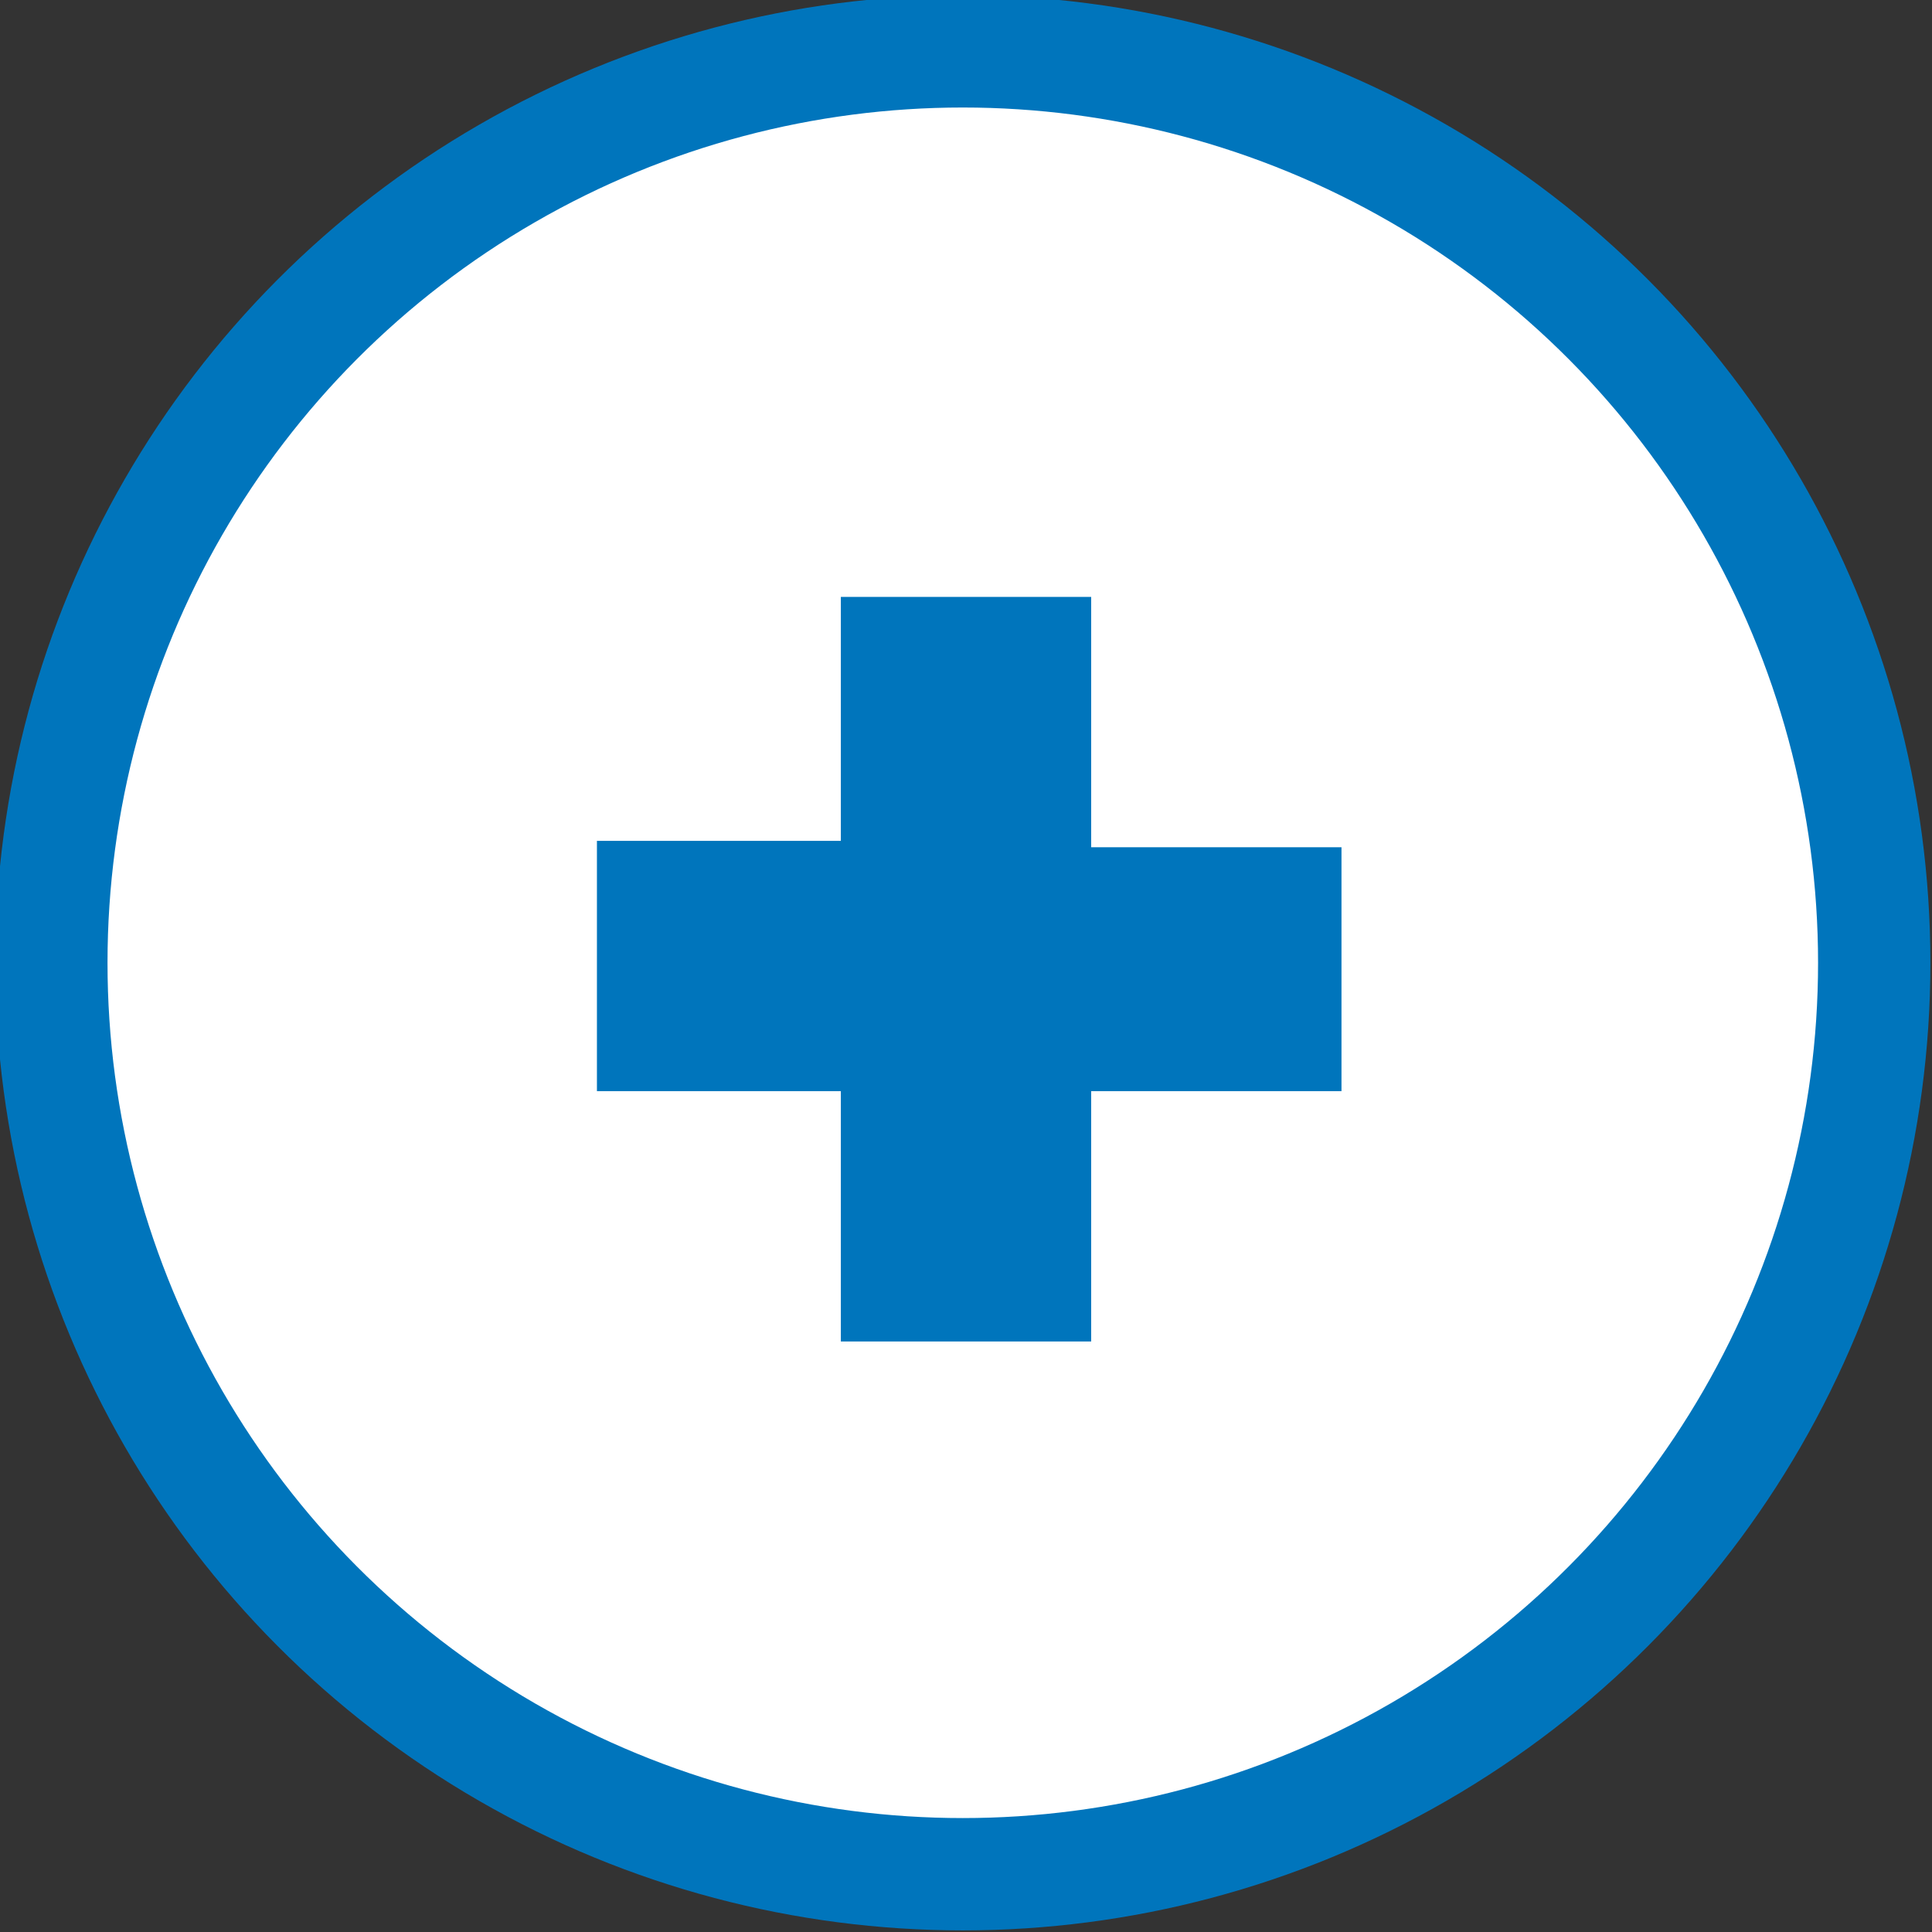
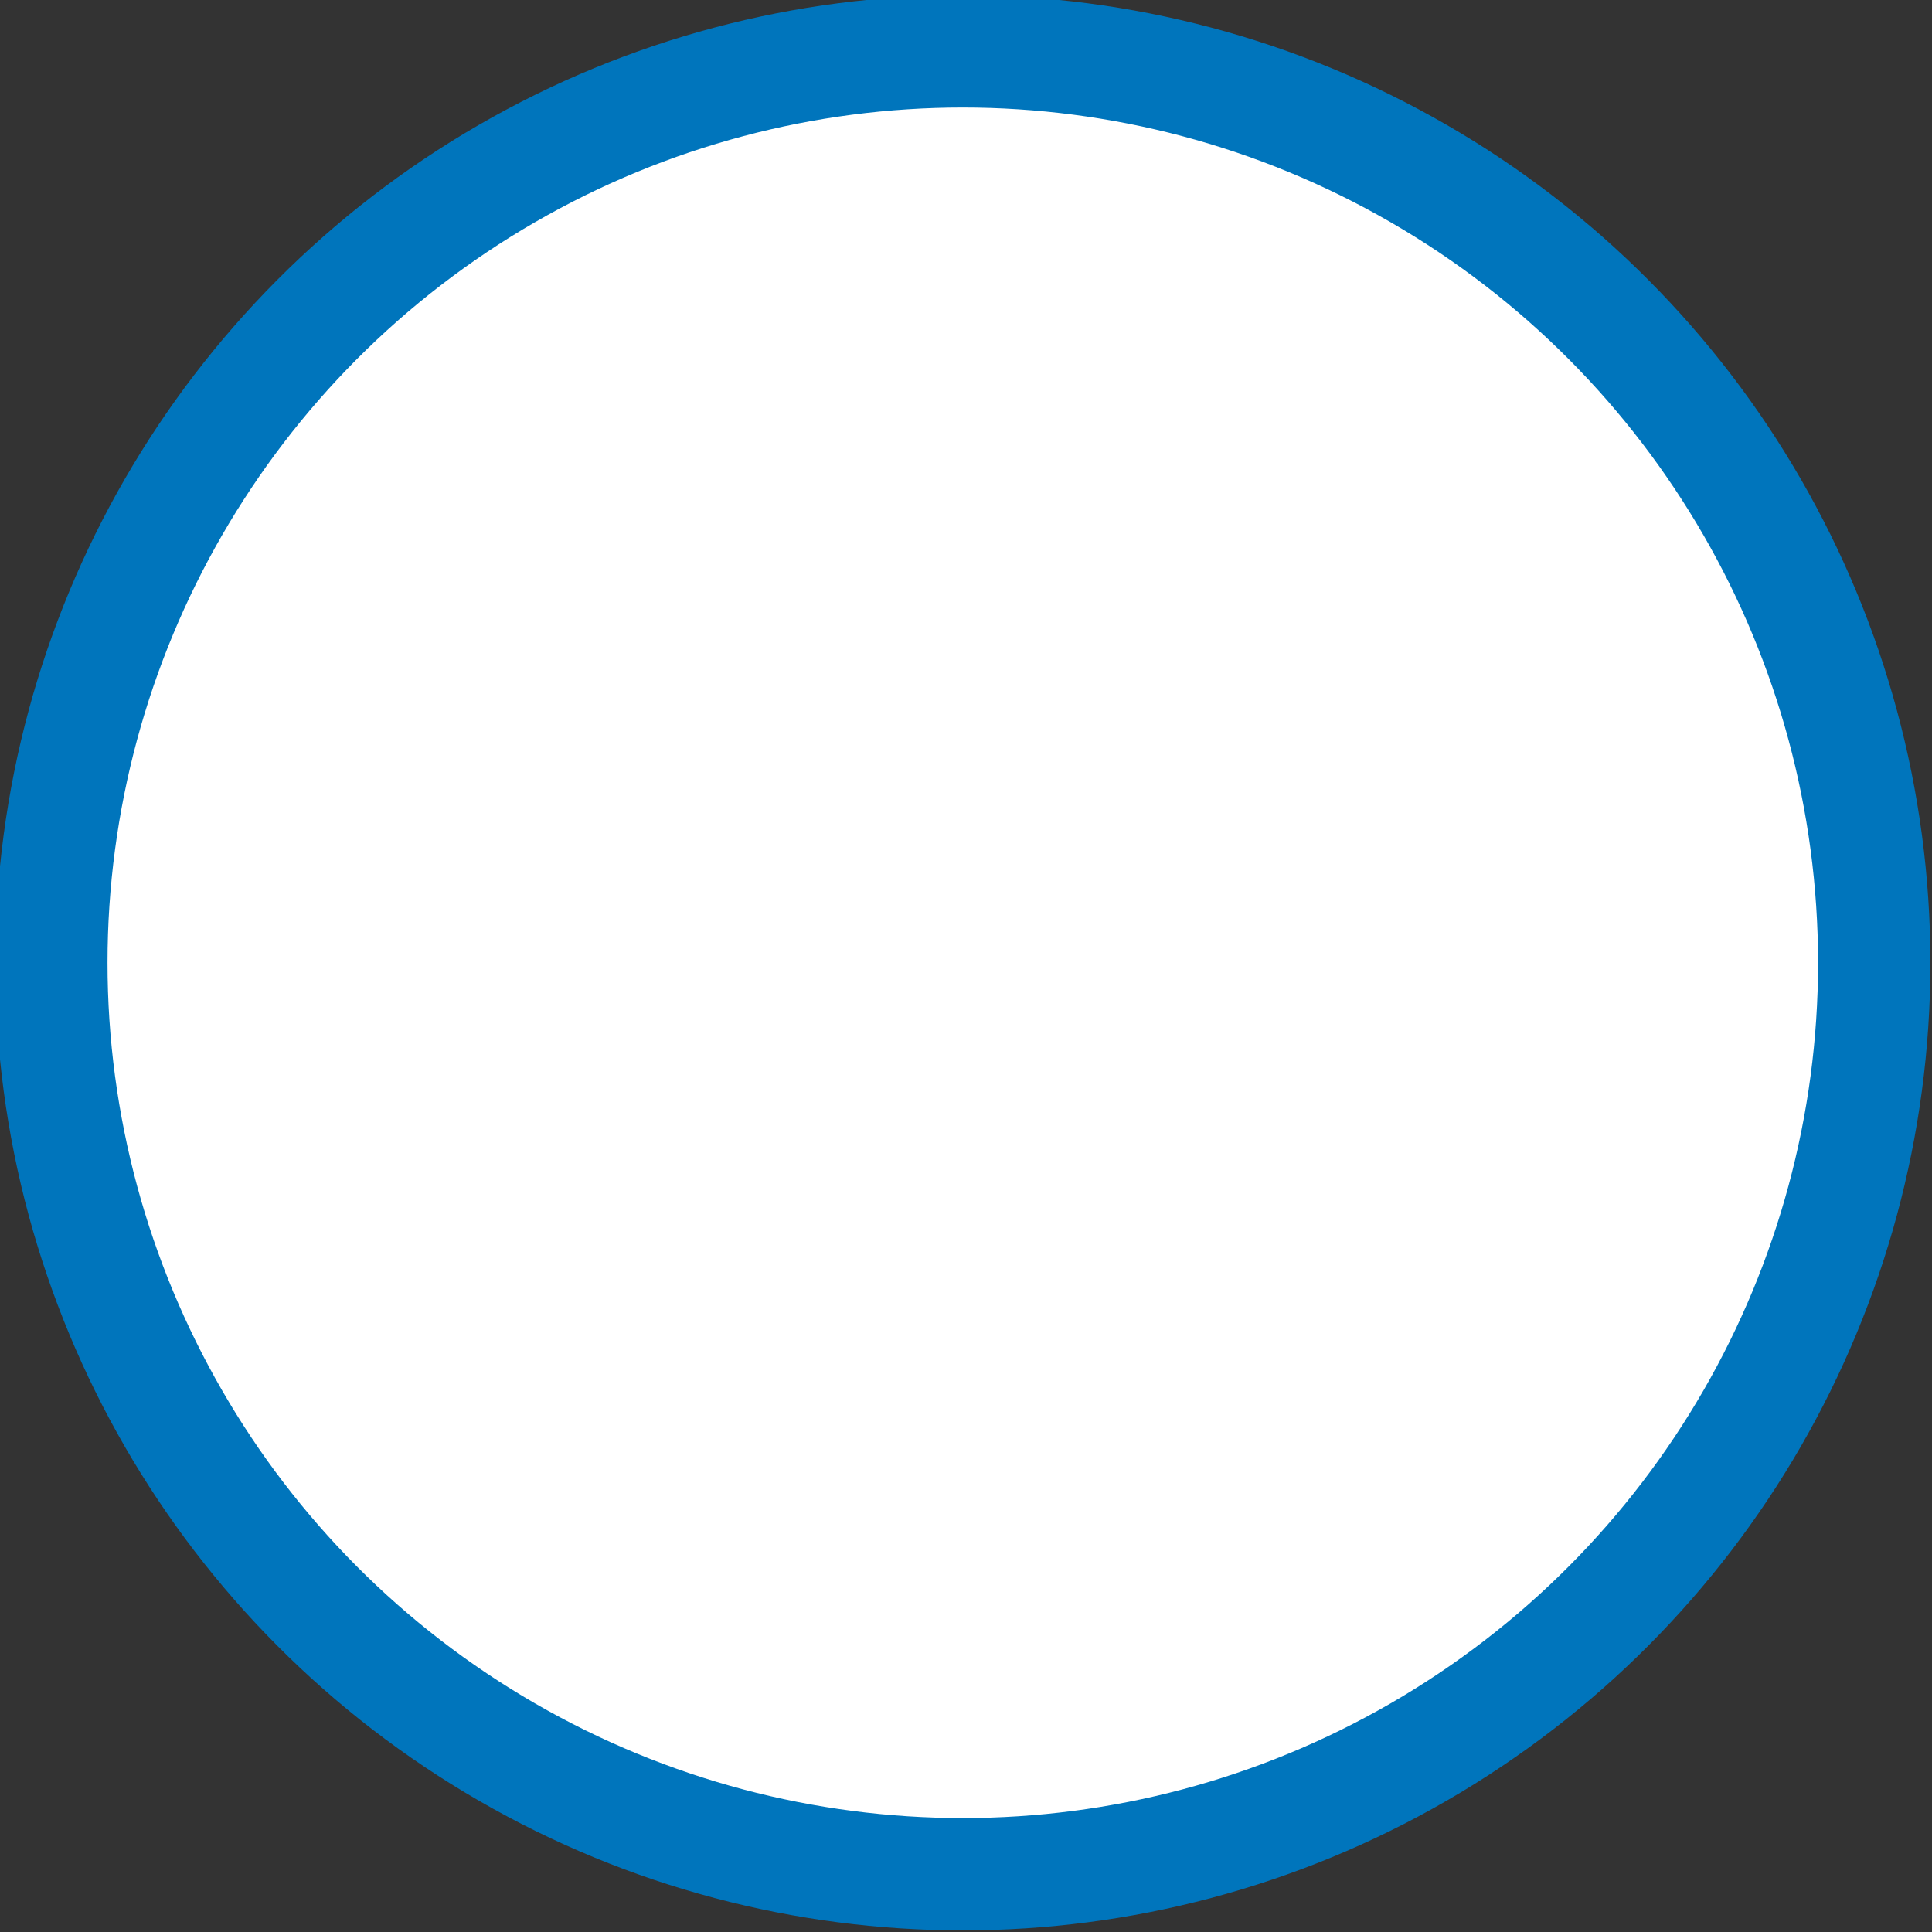
<svg xmlns="http://www.w3.org/2000/svg" version="1.1" id="Calque_1" x="0px" y="0px" viewBox="0 0 30.1 30.1" style="enable-background:new 0 0 30.1 30.1;" xml:space="preserve">
  <rect x="0" y="0" width="30.1" height="30.1" fill="#333333" stroke="none" />
  <style type="text/css">
	.st0{fill:#FFFFFF;stroke:#0075BC;stroke-width:1.75;stroke-miterlimit:10;}
	.st1{fill:#0075BC;}
</style>
  <circle class="st0" cx="15" cy="15" r="14.2" />
  <g>
-     <path class="st1" d="M13.1,13.1V9.3H17v3.9h3.9V17H17v3.9h-3.9V17H9.3v-3.9H13.1z" />
-   </g>
+     </g>
</svg>